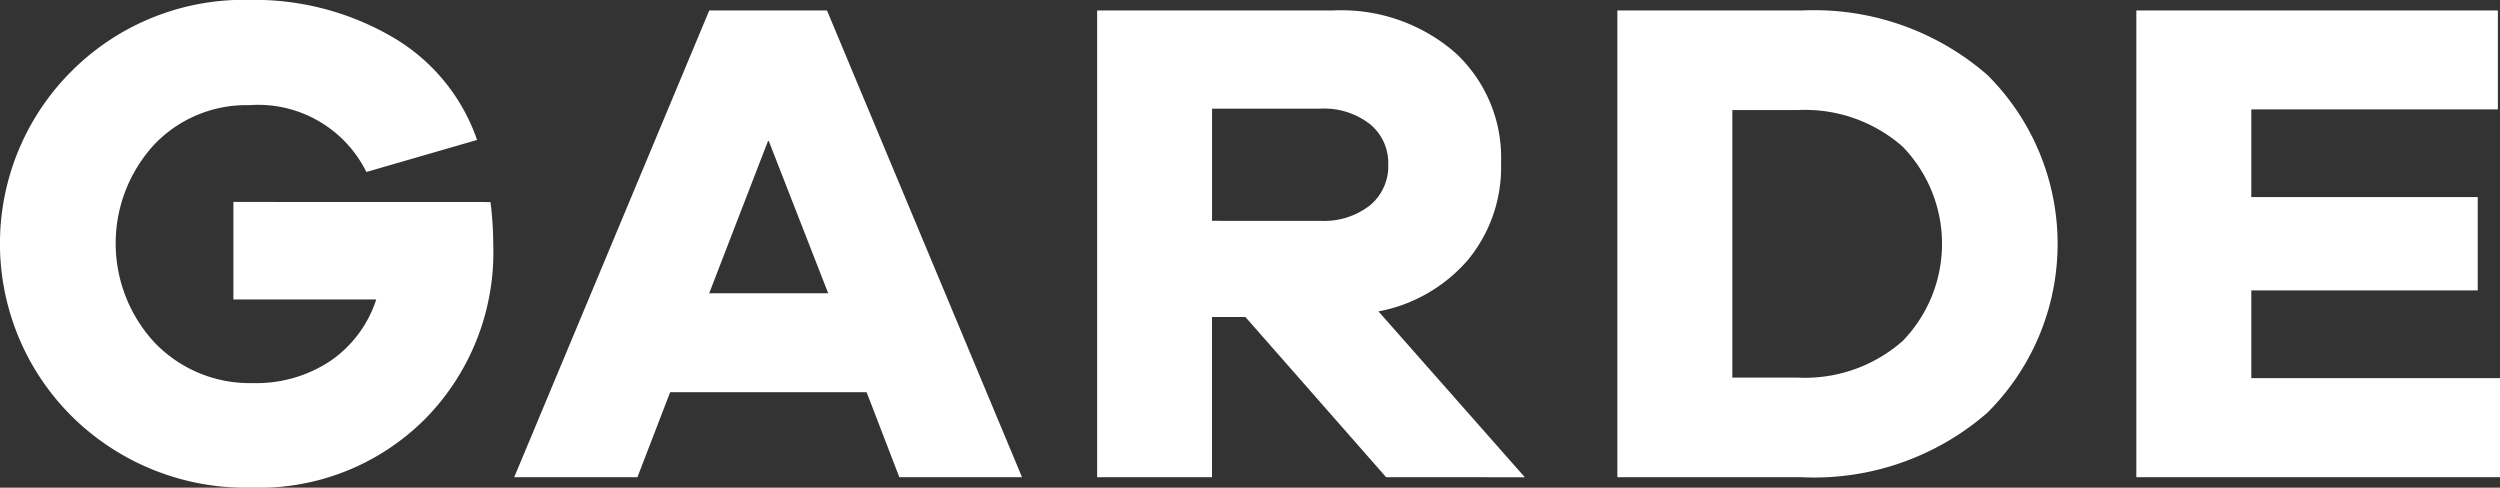
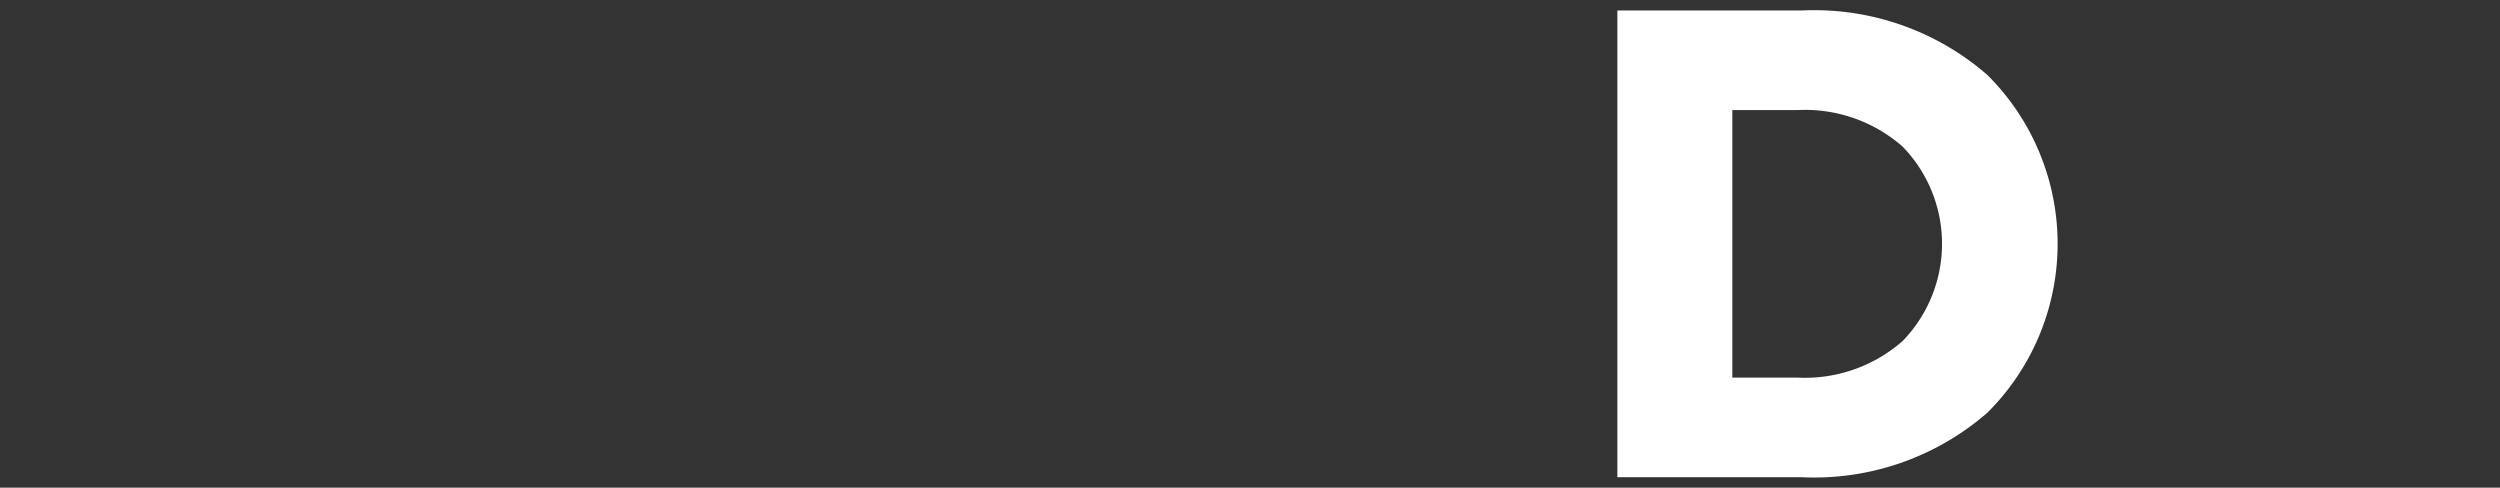
<svg xmlns="http://www.w3.org/2000/svg" id="Group_2" data-name="Group 2" width="119.706" height="23.352" viewBox="0 0 119.706 23.352">
  <rect x="0" y="0" width="119.706" height="23.352" fill="#333333" stroke="none" />
-   <path id="Path_3" data-name="Path 3" d="M256.222,178.709a16.382,16.382,0,0,1,.133,2.035,11.355,11.355,0,0,1-3.269,8.356,11.225,11.225,0,0,1-8.307,3.286,11.843,11.843,0,0,1-8.556-3.37,11.658,11.658,0,0,1-.033-16.6,11.657,11.657,0,0,1,8.49-3.386,13.145,13.145,0,0,1,6.8,1.751,9.139,9.139,0,0,1,4.1,4.955l-5.3,1.534a5.779,5.779,0,0,0-5.6-3.2,6.09,6.09,0,0,0-4.57,1.9,6.986,6.986,0,0,0,.05,9.491,6.306,6.306,0,0,0,4.688,1.917,6.4,6.4,0,0,0,3.718-1.067,5.677,5.677,0,0,0,2.186-2.936h-6.839v-4.67Z" transform="translate(-232.737 -169.035)" fill="#fff" />
-   <path id="Path_4" data-name="Path 4" d="M277.42,191.919l-1.567-4.07h-9.408l-1.567,4.07h-5.9l9.34-22.35h5.637l9.34,22.35Zm-6.271-16.146-2.835,7.338h5.7Z" transform="translate(-234.357 -169.068)" fill="#fff" />
-   <path id="Path_5" data-name="Path 5" d="M302.565,191.919l-6.739-7.673h-1.6v7.673h-5.5v-22.35H300.03a8.3,8.3,0,0,1,5.837,2.018,6.832,6.832,0,0,1,2.2,5.286,6.976,6.976,0,0,1-1.569,4.62,7.479,7.479,0,0,1-4.3,2.486l7.006,7.94Zm-3.136-12.276a3.567,3.567,0,0,0,2.353-.735,2.427,2.427,0,0,0,.883-1.968,2.394,2.394,0,0,0-.883-1.935,3.572,3.572,0,0,0-2.353-.735h-5.2v5.372Z" transform="translate(-236.193 -169.068)" fill="#fff" />
  <path id="Path_6" data-name="Path 6" d="M324.116,169.569a12.627,12.627,0,0,1,8.873,3.085,11.4,11.4,0,0,1,0,16.179,12.628,12.628,0,0,1-8.873,3.086h-8.84v-22.35Zm-.2,17.58a7.077,7.077,0,0,0,5.02-1.753,6.684,6.684,0,0,0,0-9.307,7.076,7.076,0,0,0-5.02-1.751h-3.135v12.81Z" transform="translate(-237.833 -169.068)" fill="#fff" />
-   <path id="Path_7" data-name="Path 7" d="M359.173,191.919H341.761v-22.35h17.312v4.736H347.266v4.2h10.842v4.469H347.266v4.2h11.908Z" transform="translate(-239.468 -169.068)" fill="#fff" />
</svg>